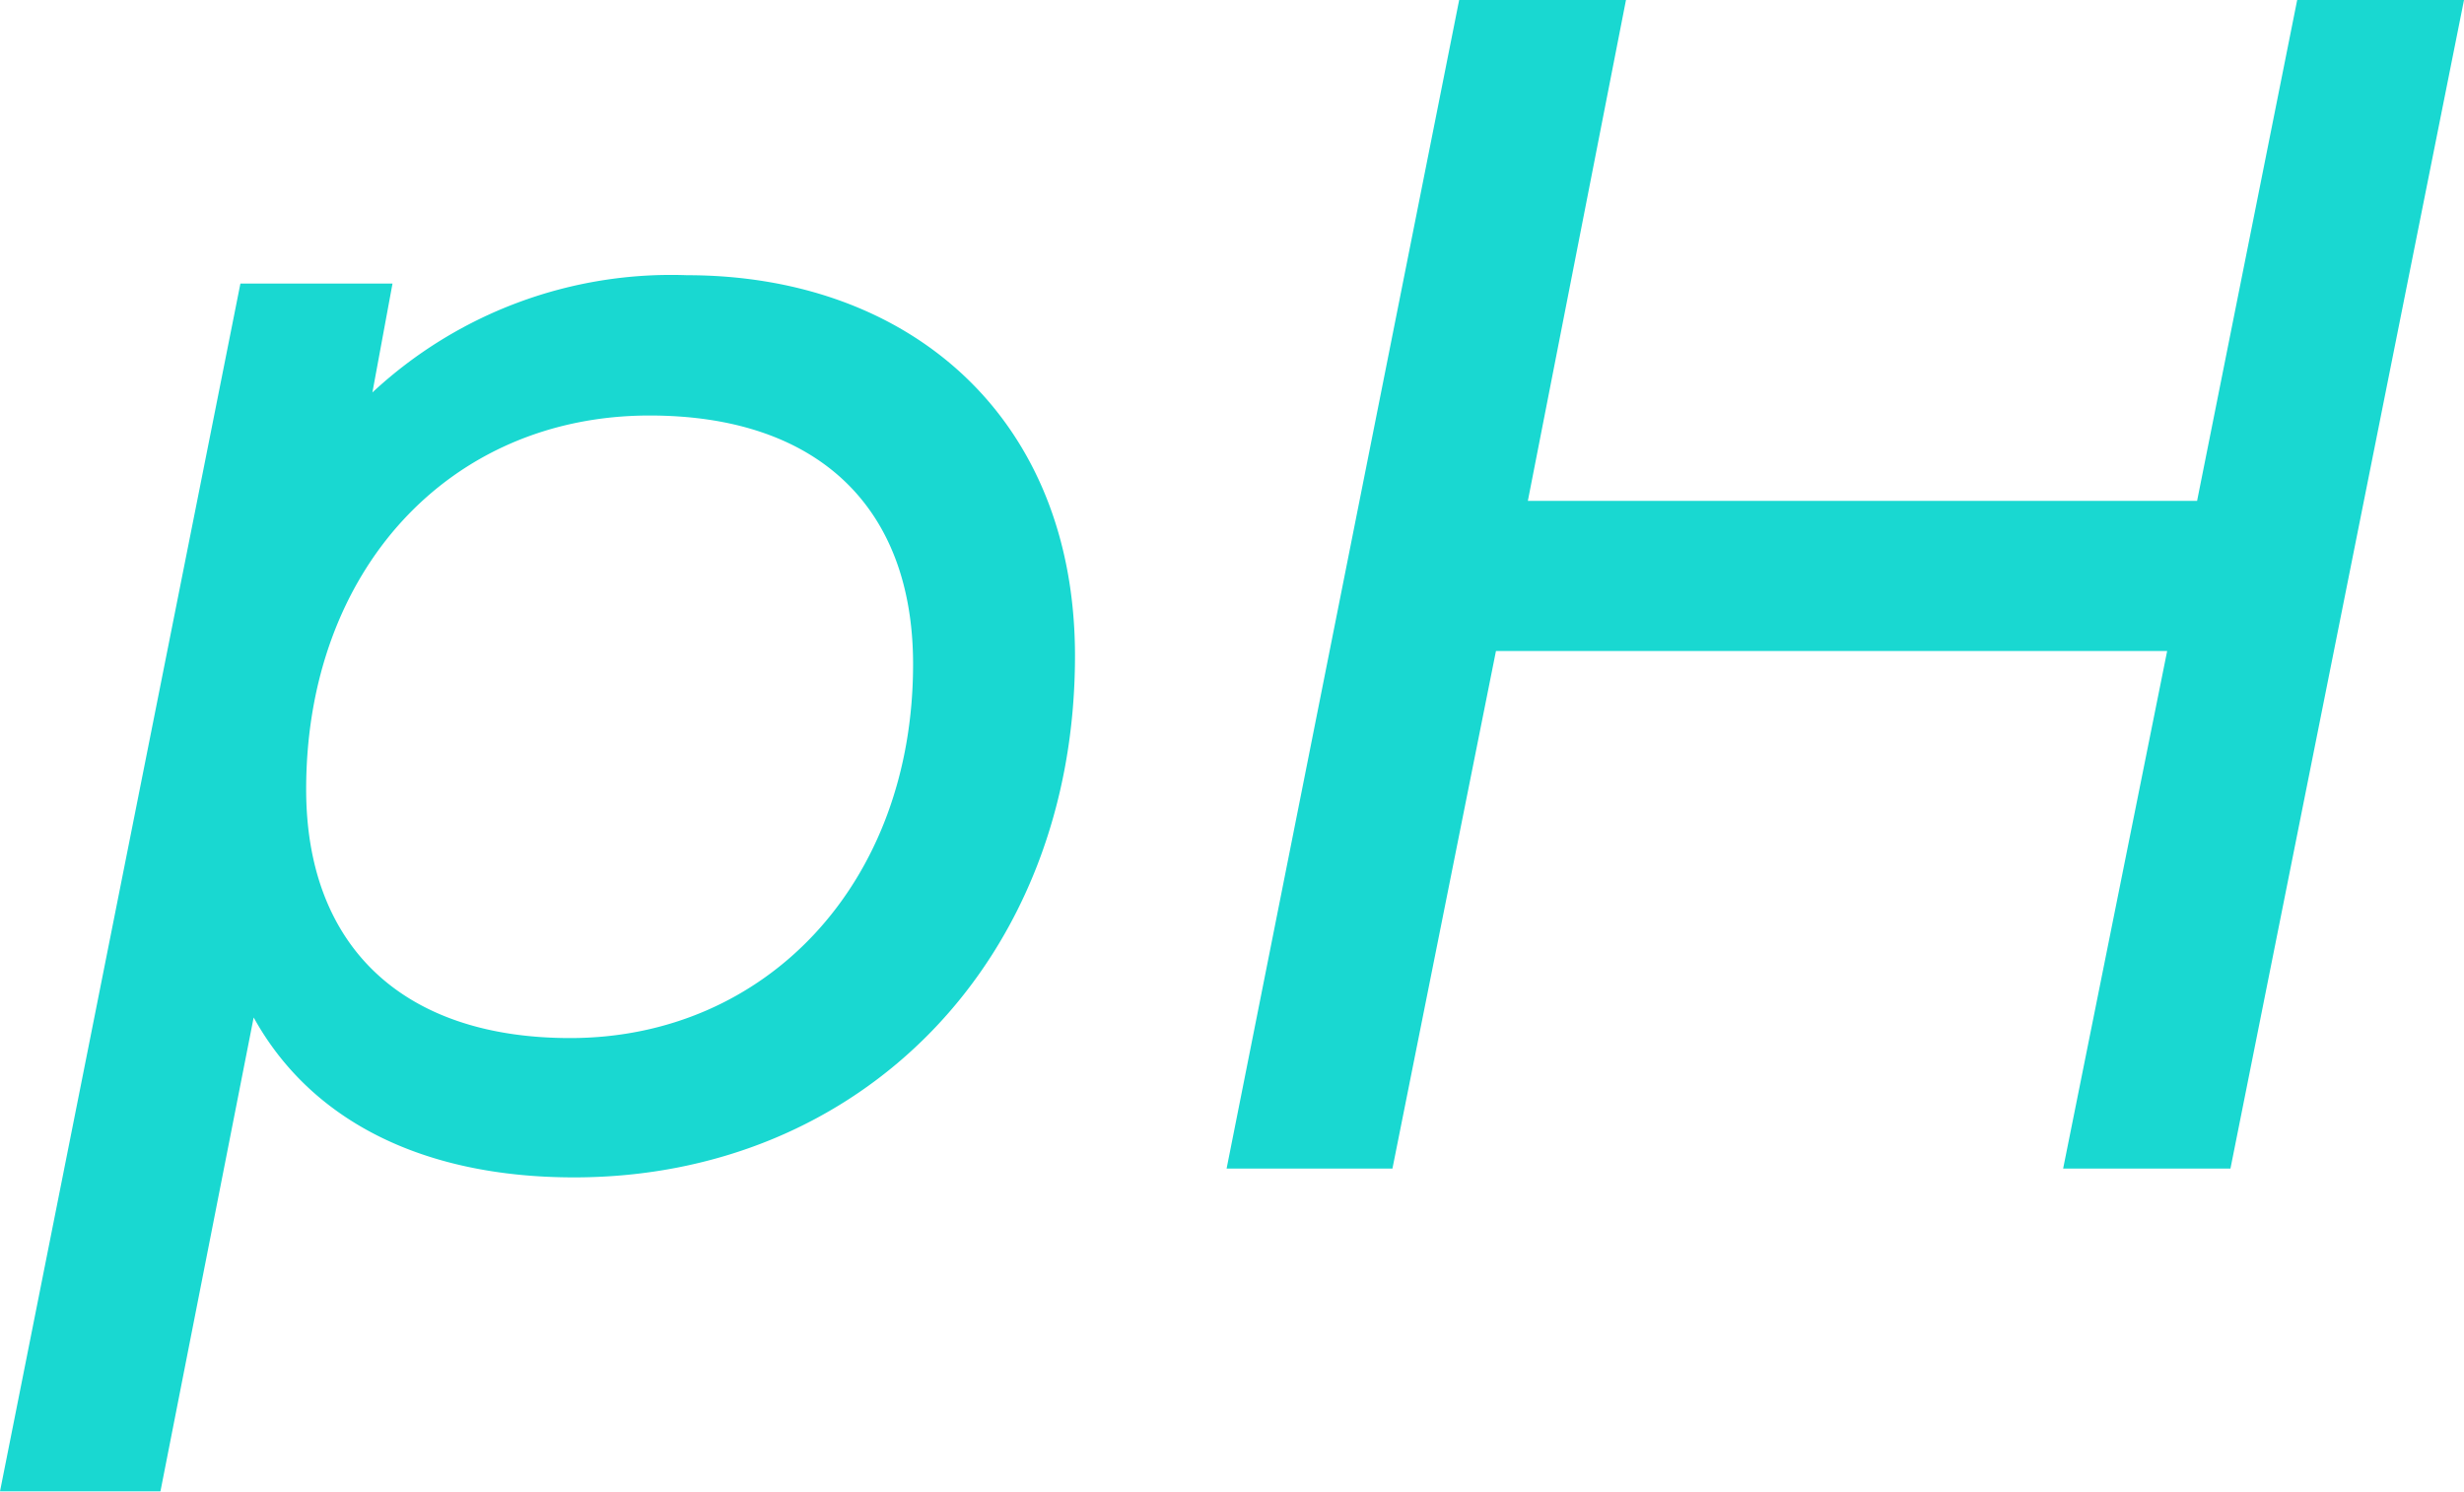
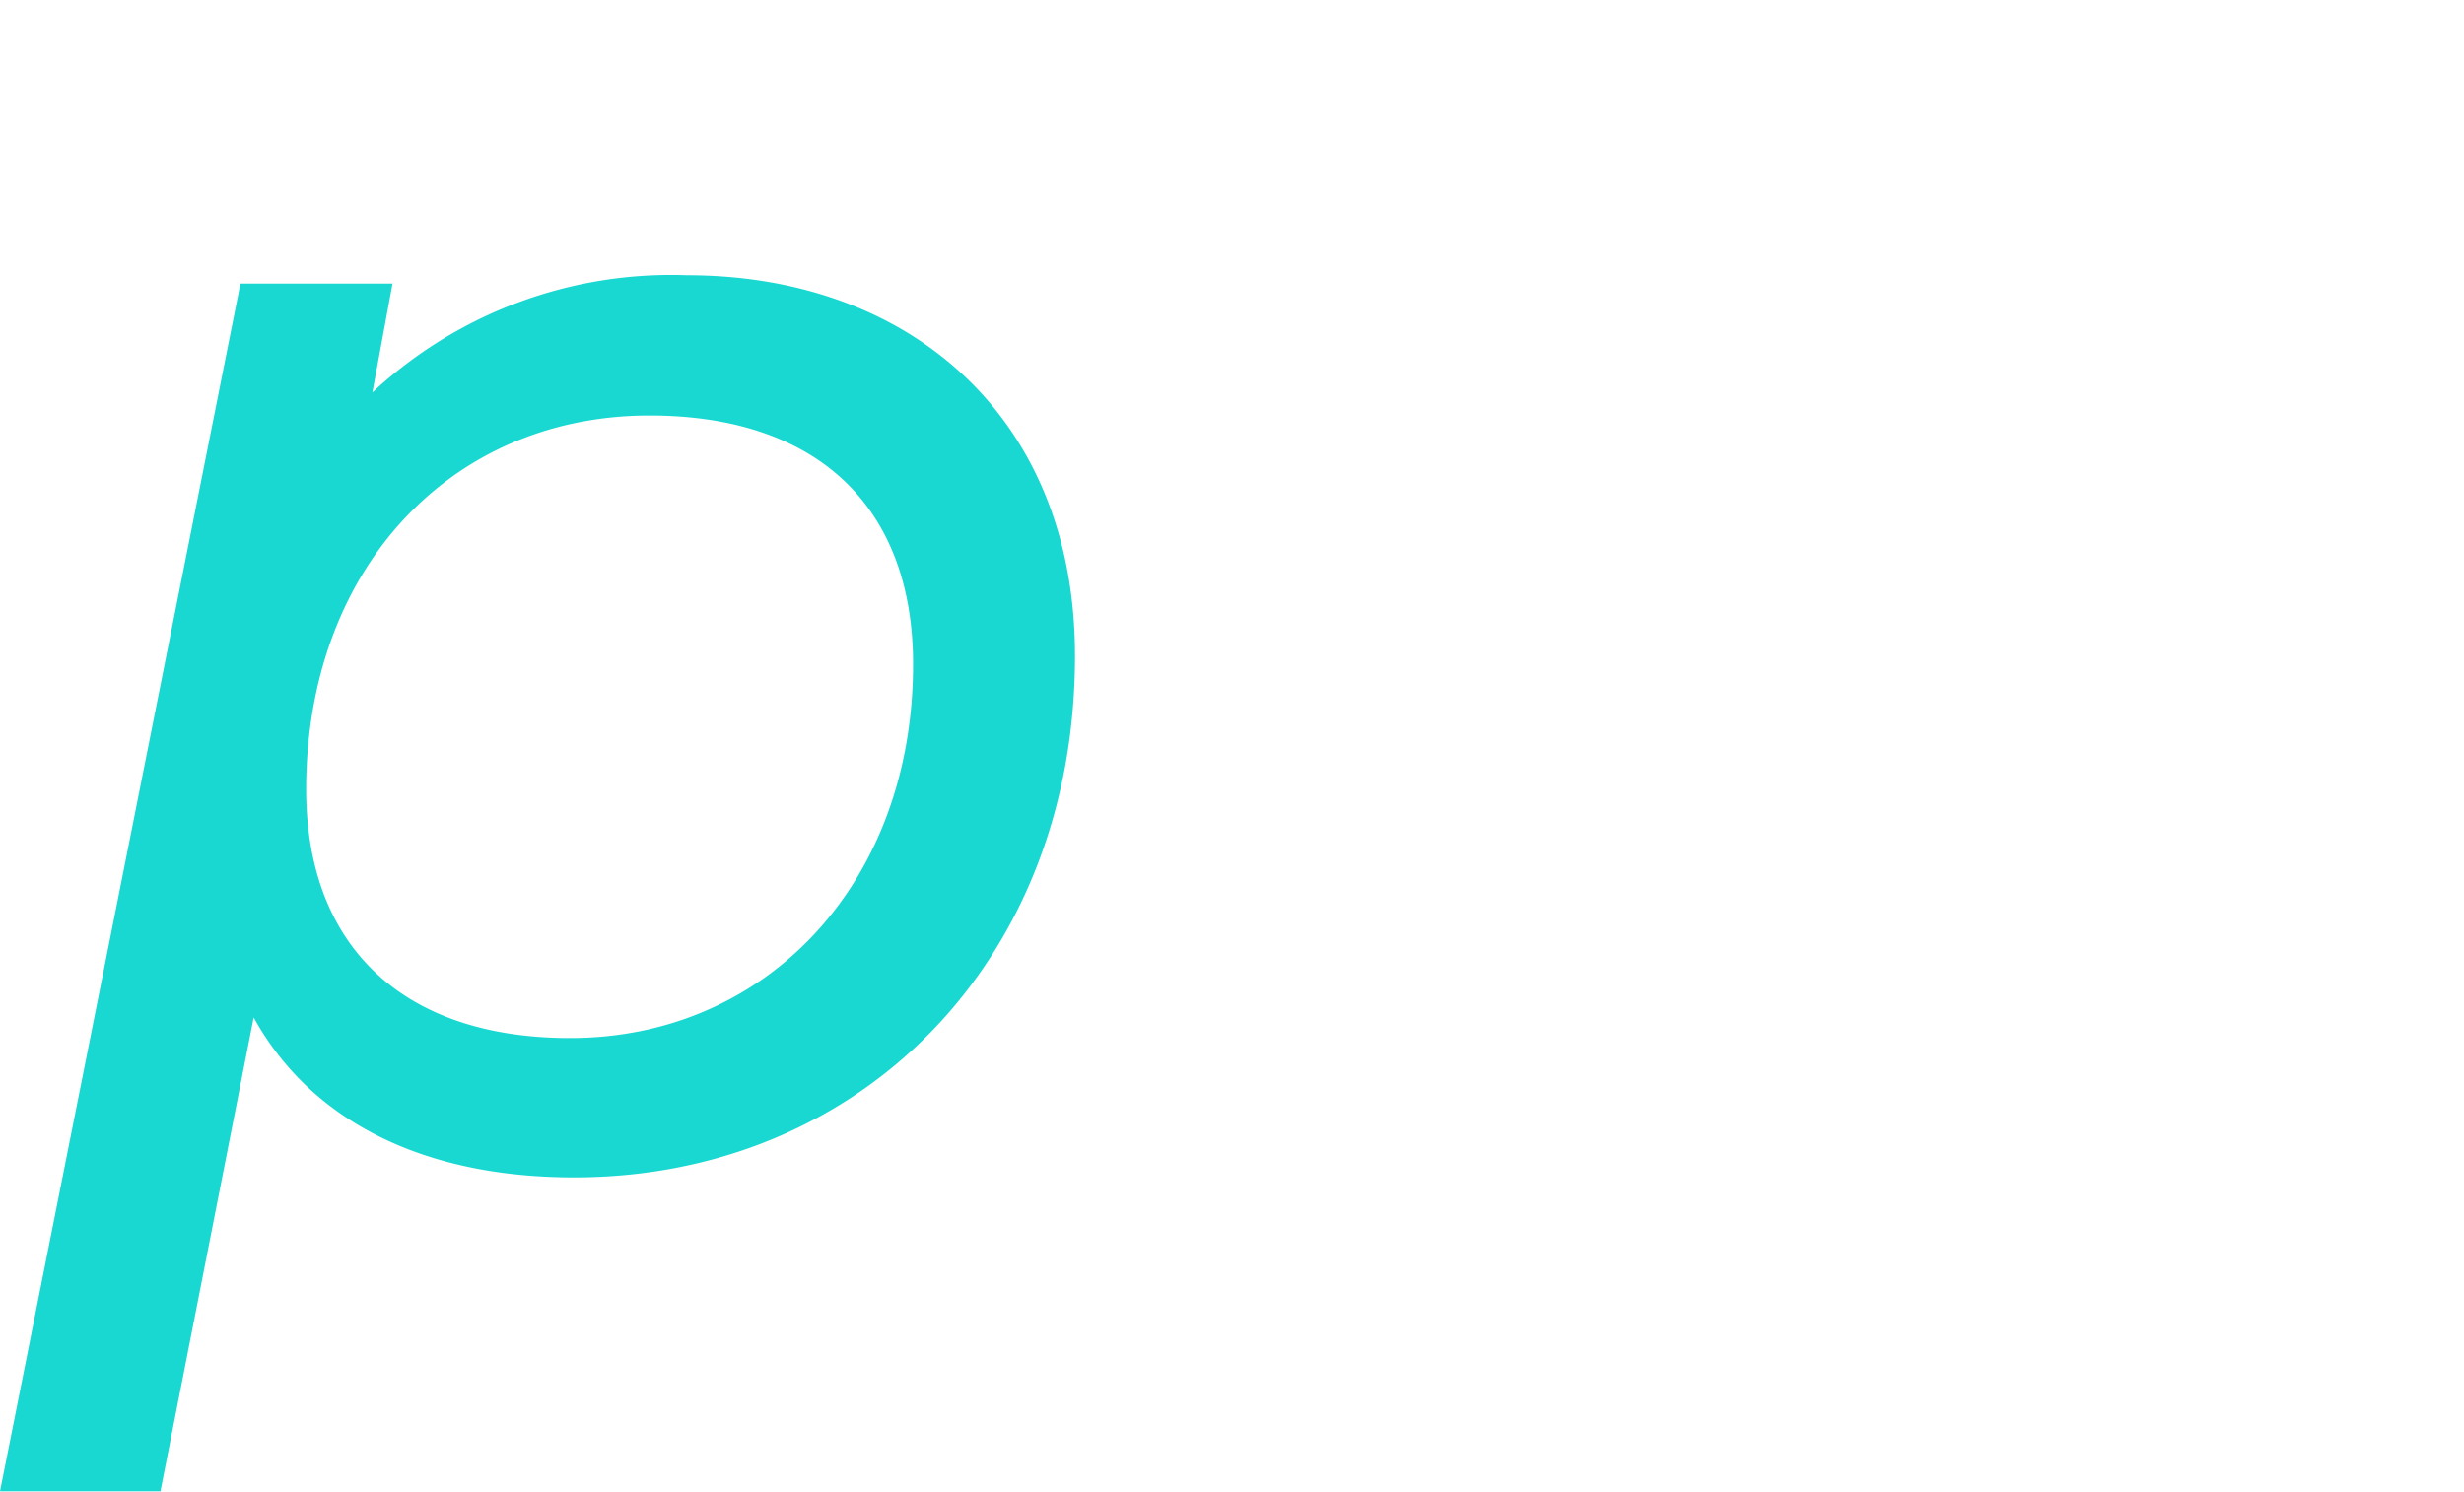
<svg xmlns="http://www.w3.org/2000/svg" viewBox="0 0 50.22 30.42">
  <defs>
    <style>.cls-1{fill:#19d8d1;}</style>
  </defs>
  <title>Recurso 70</title>
  <g id="Capa_2" data-name="Capa 2">
    <g id="Capa_1-2" data-name="Capa 1">
      <path class="cls-1" d="M21.91,13.37C21.91,19.56,17.56,24,11.7,24c-3.09,0-5.37-1.16-6.53-3.26l-1.9,9.66H0L4.9,5.78H8L7.59,8A8.93,8.93,0,0,1,14,5.61C18.54,5.61,21.91,8.51,21.91,13.37Zm-3.3.17c0-3.2-1.94-5.07-5.37-5.07-4.09,0-7,3.17-7,7.62,0,3.17,1.94,5.07,5.38,5.07C15.62,21.16,18.61,18,18.61,13.54Z" />
-       <path class="cls-1" d="M50.22,0,45.46,23.82H42.05l2.12-10.55H30.49L28.38,23.82H25L29.74,0h3.4l-2,10.21H44.78L46.82,0Z" />
    </g>
  </g>
</svg>